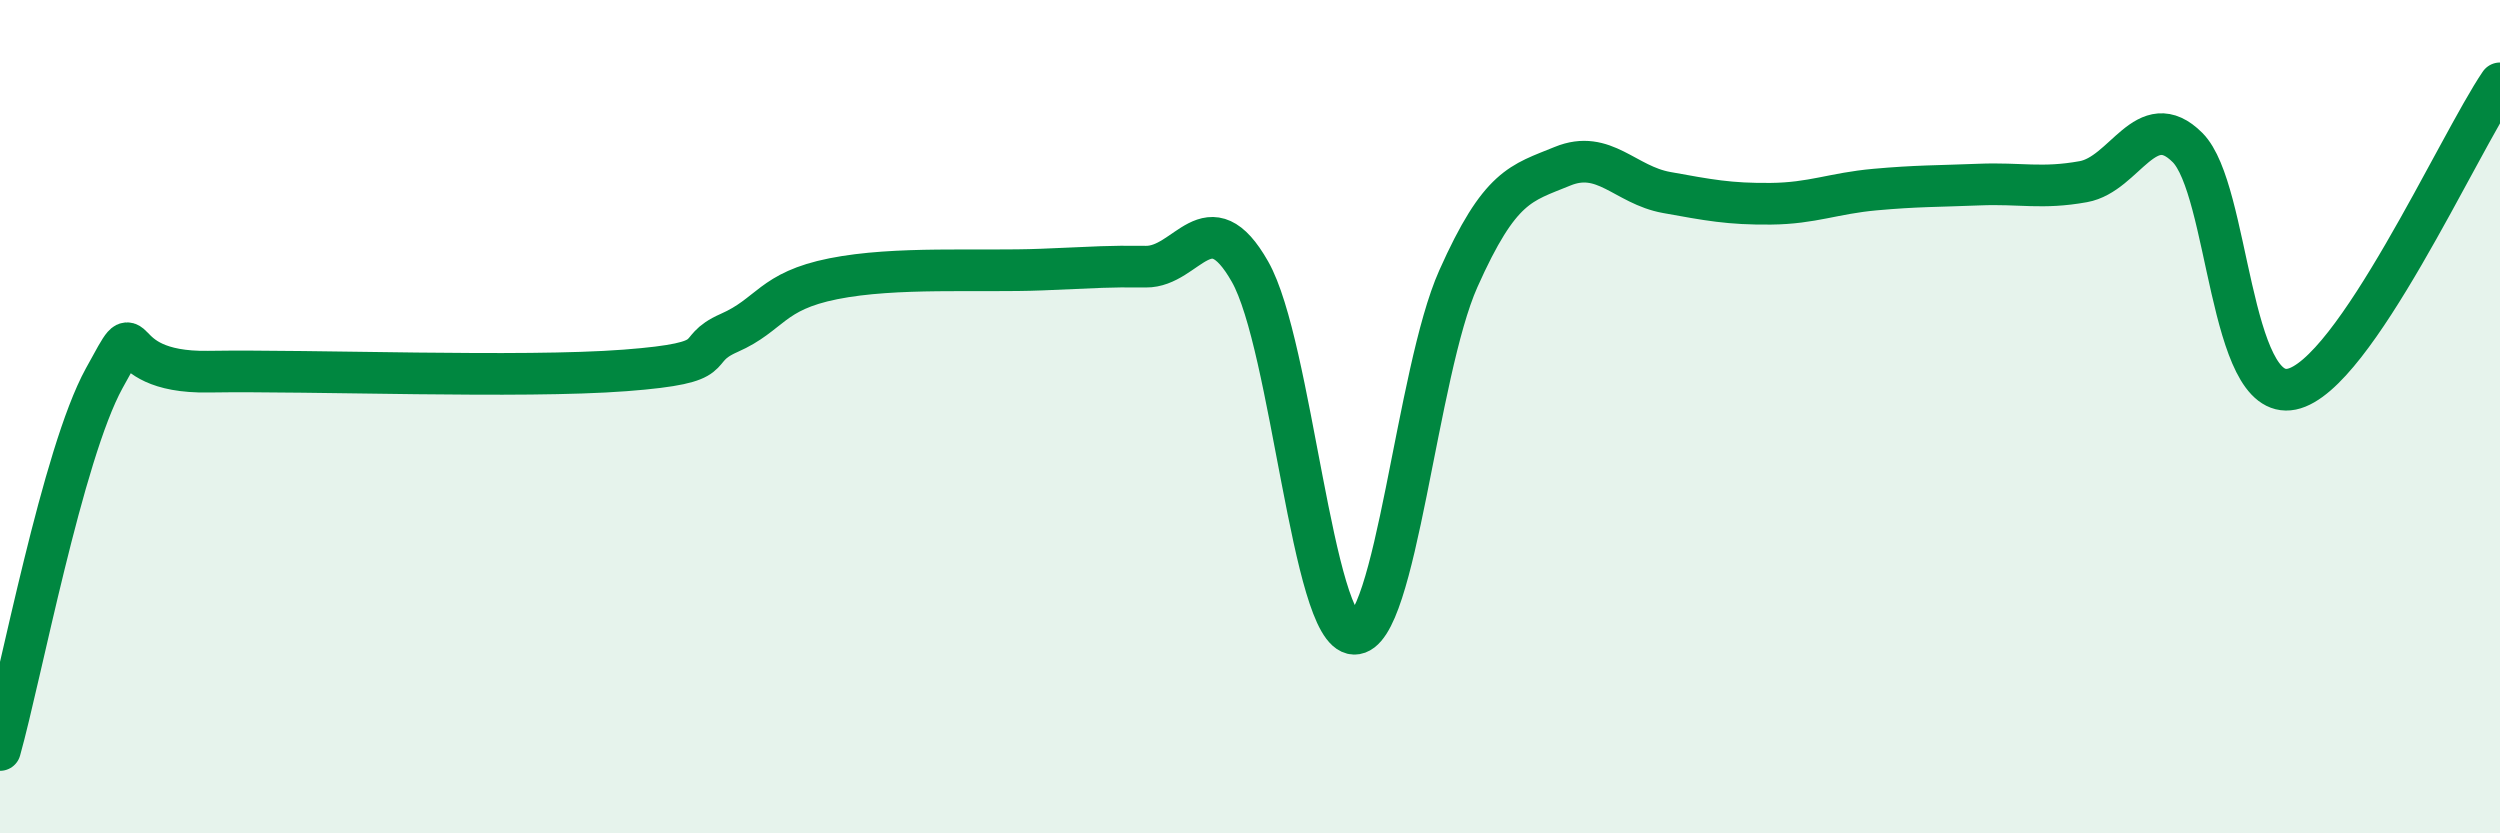
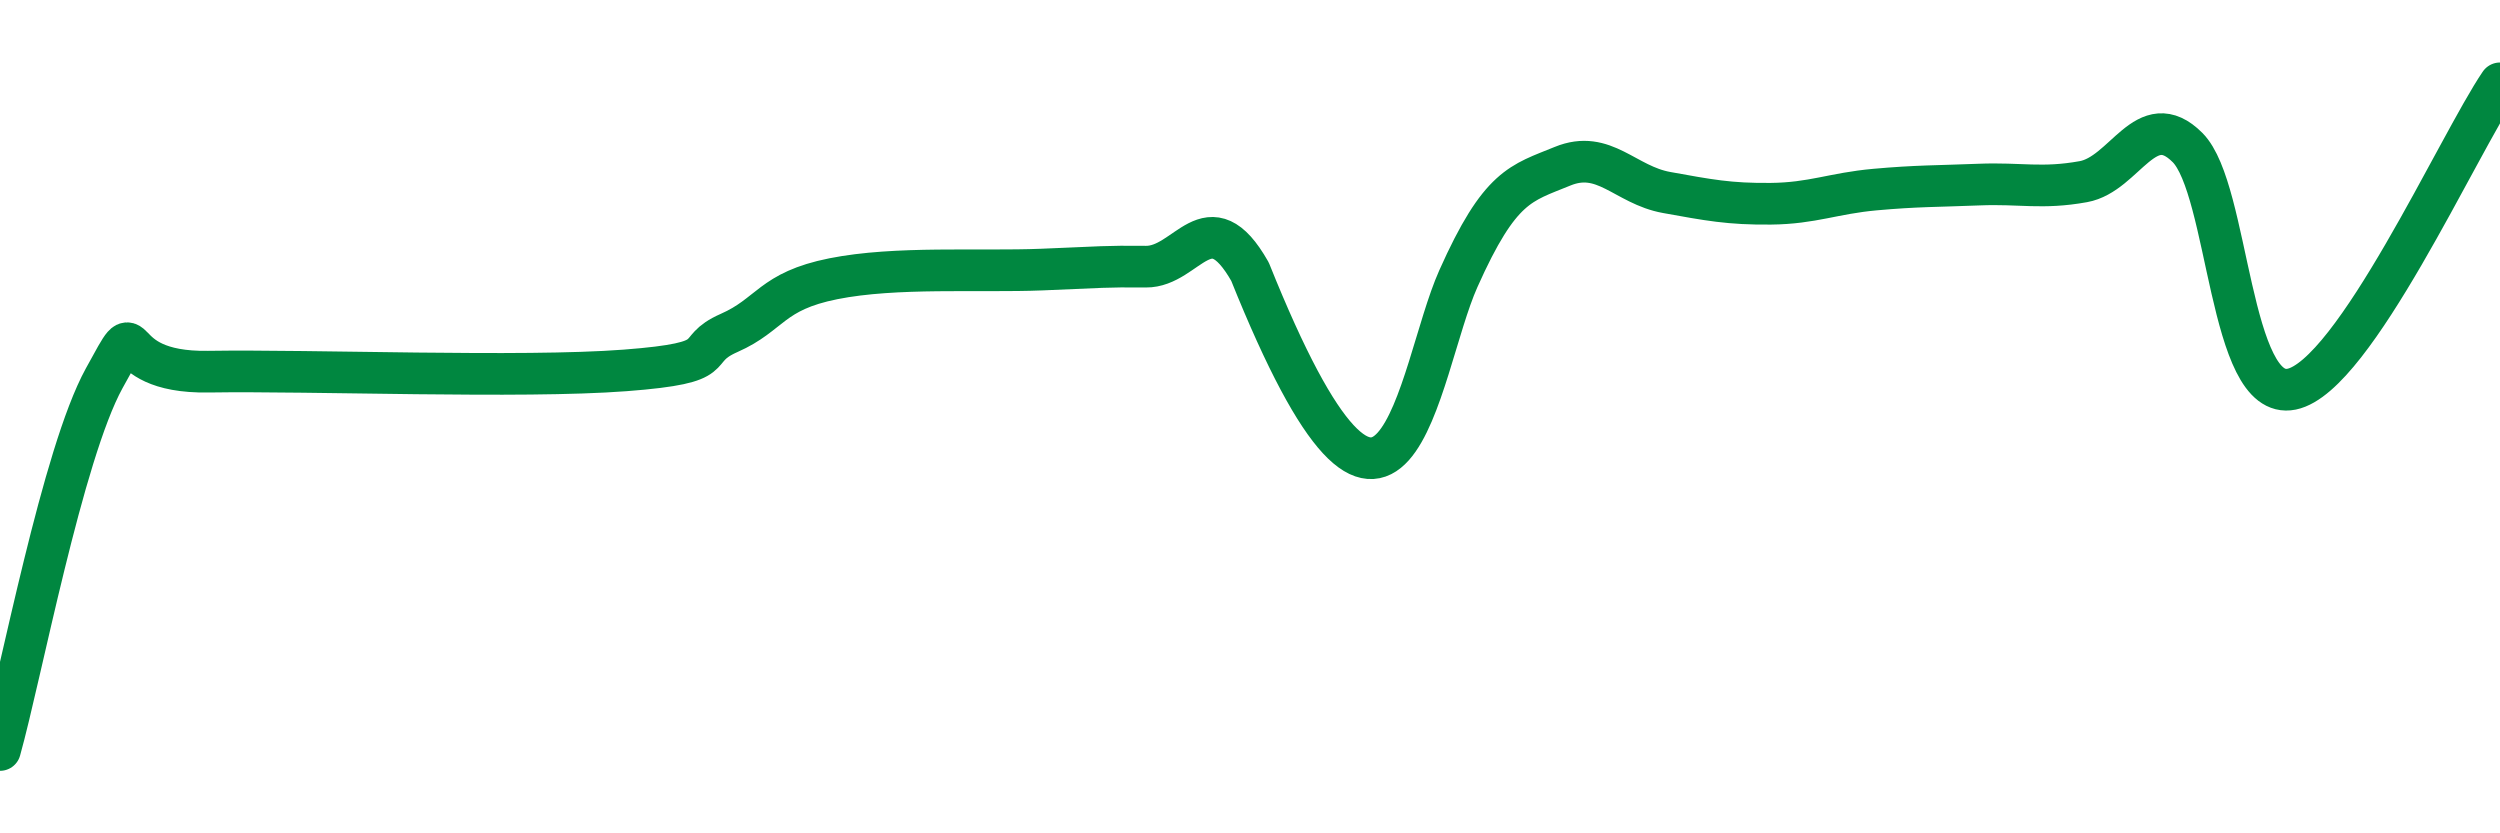
<svg xmlns="http://www.w3.org/2000/svg" width="60" height="20" viewBox="0 0 60 20">
-   <path d="M 0,18 C 0.5,16.22 1.5,10.9 2.5,9.08 C 3.5,7.26 2.5,8.96 5,8.92 C 7.5,8.88 12.5,9.08 15,8.89 C 17.5,8.7 16.5,8.43 17.5,7.99 C 18.5,7.55 18.5,6.99 20,6.69 C 21.5,6.39 23.5,6.53 25,6.47 C 26.5,6.41 26.5,6.39 27.5,6.4 C 28.5,6.41 29,4.76 30,6.52 C 31,8.28 31.5,15.18 32.5,15.21 C 33.5,15.24 34,8.93 35,6.69 C 36,4.45 36.5,4.4 37.5,3.99 C 38.5,3.58 39,4.44 40,4.62 C 41,4.8 41.5,4.9 42.5,4.89 C 43.5,4.88 44,4.64 45,4.55 C 46,4.46 46.5,4.47 47.5,4.43 C 48.5,4.39 49,4.54 50,4.36 C 51,4.18 51.5,2.54 52.5,3.54 C 53.5,4.54 53.5,9.65 55,9.34 C 56.5,9.03 59,3.47 60,2L60 20L0 20Z" fill="#008740" opacity="0.1" stroke-linecap="round" stroke-linejoin="round" />
-   <path d="M 0,18 C 0.5,16.22 1.5,10.9 2.5,9.08 C 3.5,7.26 2.5,8.96 5,8.92 C 7.5,8.88 12.5,9.08 15,8.89 C 17.5,8.7 16.5,8.43 17.5,7.99 C 18.5,7.55 18.5,6.99 20,6.69 C 21.5,6.39 23.5,6.53 25,6.47 C 26.5,6.41 26.5,6.39 27.5,6.4 C 28.5,6.41 29,4.76 30,6.52 C 31,8.28 31.5,15.18 32.5,15.21 C 33.5,15.24 34,8.93 35,6.69 C 36,4.45 36.5,4.4 37.5,3.99 C 38.5,3.58 39,4.44 40,4.62 C 41,4.8 41.5,4.9 42.5,4.89 C 43.5,4.88 44,4.64 45,4.55 C 46,4.46 46.5,4.47 47.5,4.43 C 48.5,4.39 49,4.54 50,4.36 C 51,4.18 51.5,2.54 52.5,3.54 C 53.5,4.54 53.5,9.65 55,9.34 C 56.5,9.03 59,3.47 60,2" stroke="#008740" stroke-width="1" fill="none" stroke-linecap="round" stroke-linejoin="round" />
+   <path d="M 0,18 C 0.5,16.22 1.5,10.9 2.5,9.08 C 3.5,7.26 2.5,8.96 5,8.92 C 7.5,8.88 12.5,9.08 15,8.89 C 17.5,8.7 16.5,8.43 17.5,7.99 C 18.5,7.55 18.5,6.99 20,6.69 C 21.5,6.39 23.5,6.53 25,6.47 C 26.5,6.41 26.5,6.39 27.5,6.4 C 28.5,6.41 29,4.76 30,6.52 C 33.5,15.24 34,8.93 35,6.69 C 36,4.45 36.5,4.4 37.5,3.99 C 38.5,3.58 39,4.44 40,4.62 C 41,4.8 41.5,4.9 42.5,4.89 C 43.5,4.88 44,4.64 45,4.55 C 46,4.46 46.5,4.47 47.5,4.43 C 48.5,4.39 49,4.54 50,4.36 C 51,4.18 51.5,2.54 52.5,3.54 C 53.5,4.54 53.5,9.65 55,9.34 C 56.5,9.03 59,3.47 60,2" stroke="#008740" stroke-width="1" fill="none" stroke-linecap="round" stroke-linejoin="round" />
</svg>